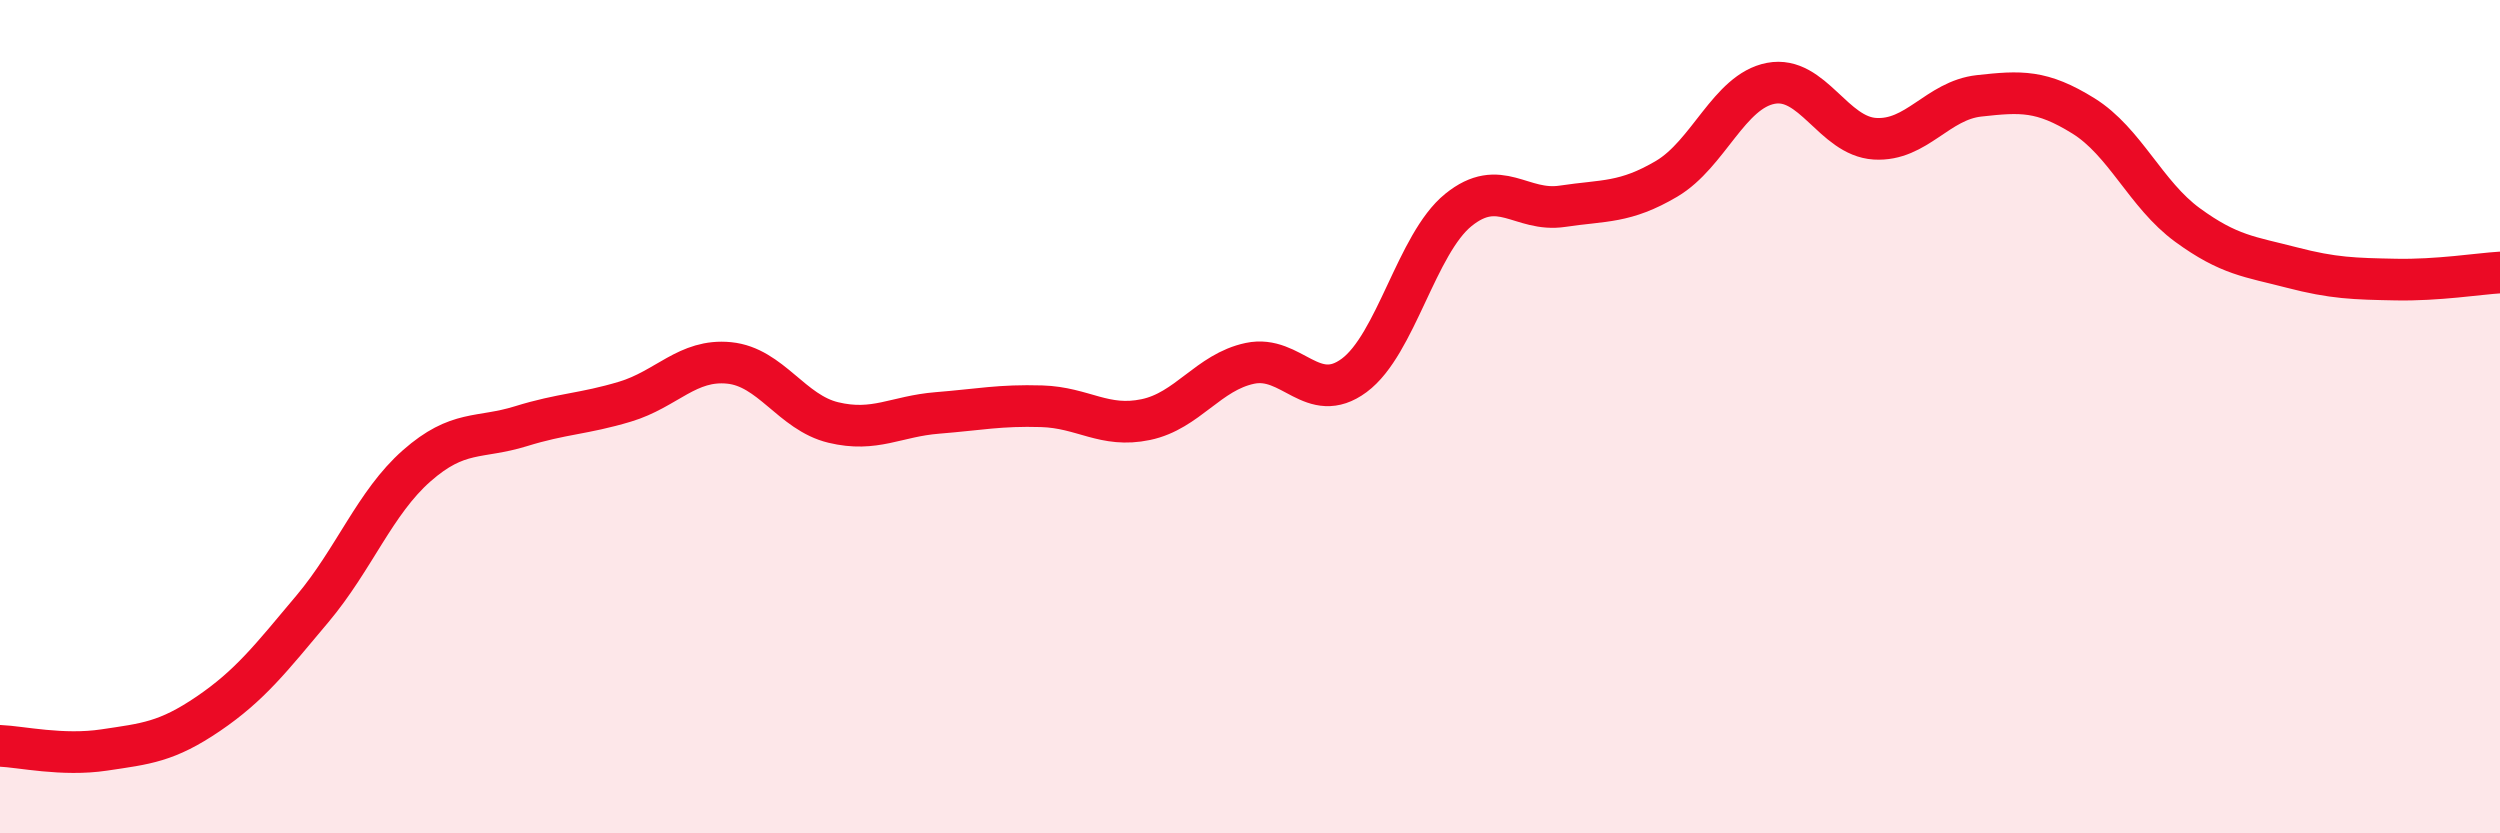
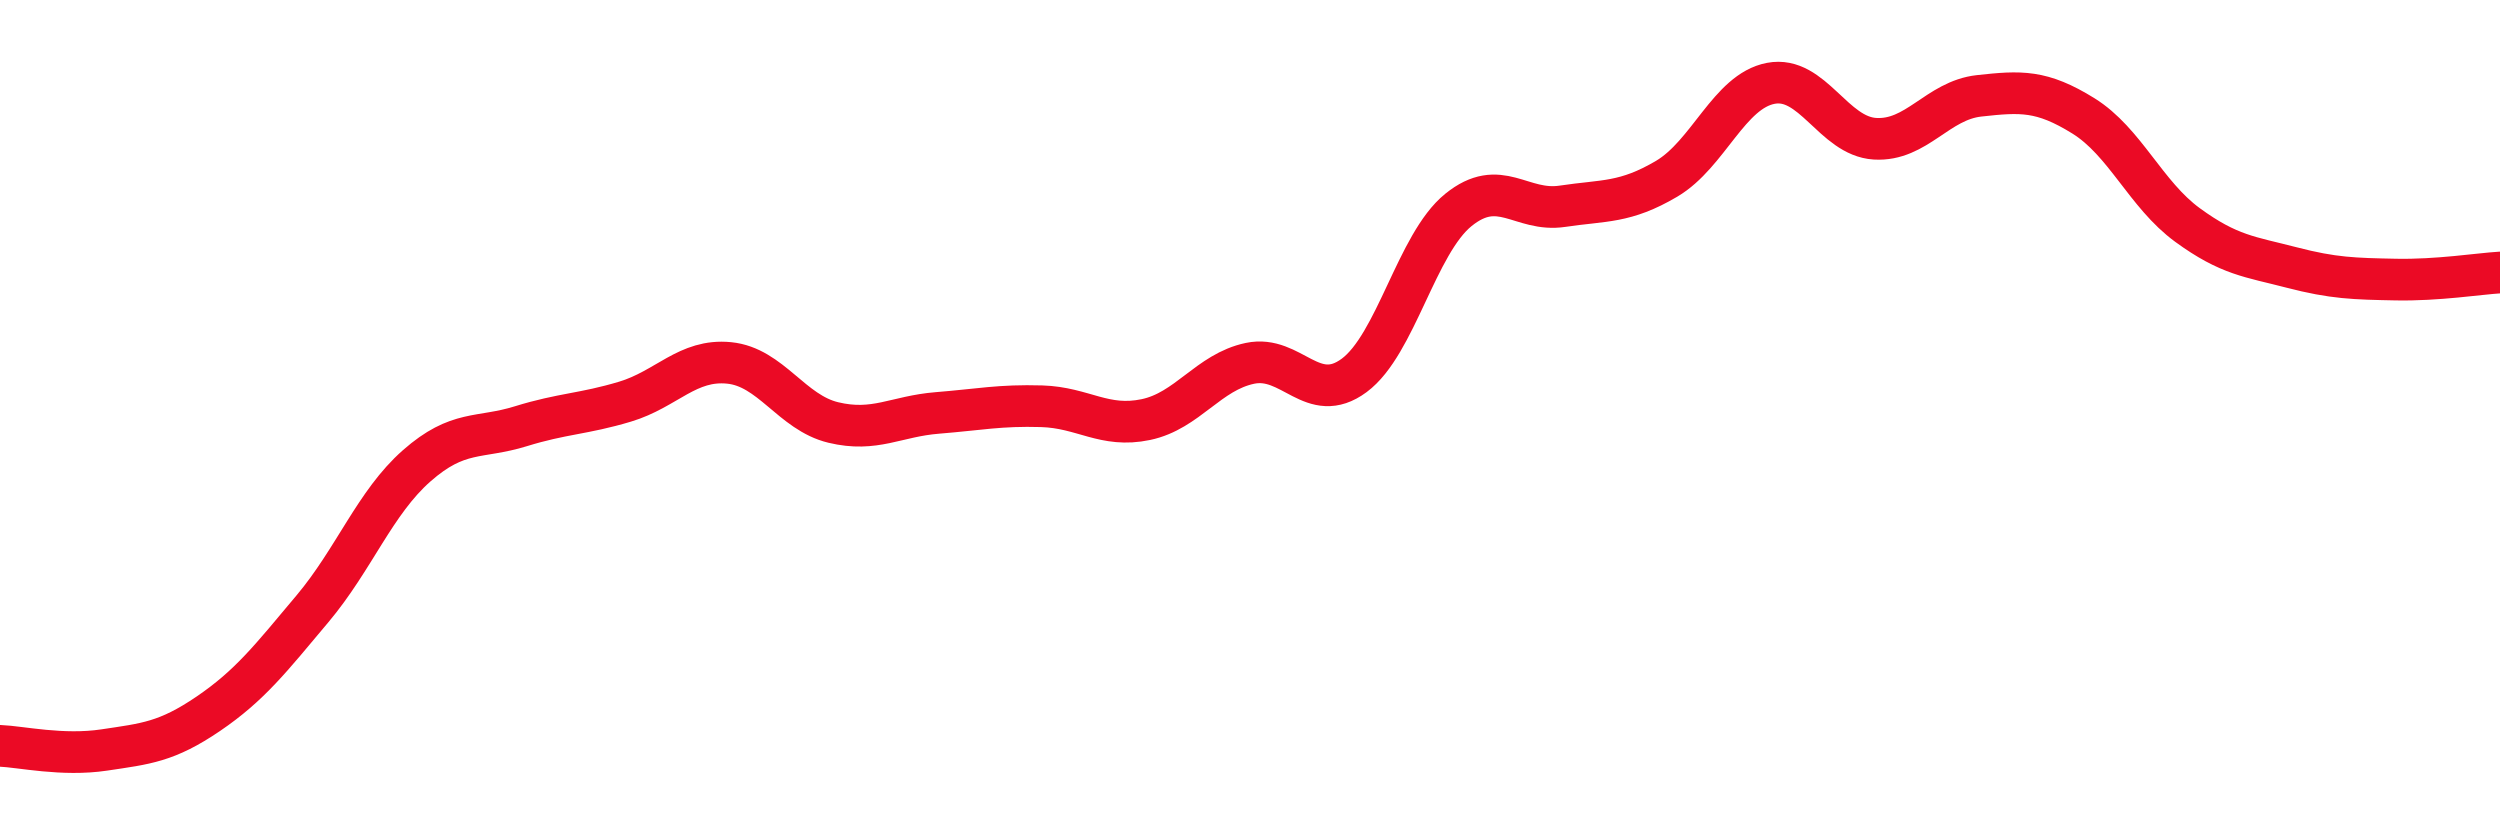
<svg xmlns="http://www.w3.org/2000/svg" width="60" height="20" viewBox="0 0 60 20">
-   <path d="M 0,17.9 C 0.5,17.92 1.5,18.15 2.5,18 C 3.5,17.85 4,17.81 5,17.13 C 6,16.45 6.5,15.8 7.5,14.61 C 8.5,13.42 9,12.06 10,11.18 C 11,10.3 11.5,10.54 12.5,10.23 C 13.5,9.92 14,9.94 15,9.64 C 16,9.34 16.5,8.61 17.5,8.71 C 18.5,8.81 19,9.9 20,10.14 C 21,10.38 21.5,9.99 22.5,9.91 C 23.5,9.83 24,9.72 25,9.75 C 26,9.78 26.5,10.28 27.5,10.07 C 28.5,9.86 29,8.93 30,8.72 C 31,8.51 31.5,9.75 32.5,9.01 C 33.5,8.27 34,5.85 35,5.04 C 36,4.23 36.5,5.1 37.5,4.95 C 38.5,4.8 39,4.88 40,4.29 C 41,3.7 41.5,2.19 42.5,2 C 43.5,1.81 44,3.27 45,3.33 C 46,3.39 46.5,2.41 47.5,2.3 C 48.5,2.19 49,2.16 50,2.78 C 51,3.4 51.5,4.67 52.5,5.4 C 53.5,6.13 54,6.16 55,6.42 C 56,6.68 56.5,6.69 57.5,6.71 C 58.5,6.73 59.5,6.57 60,6.54L60 20L0 20Z" fill="#EB0A25" opacity="0.1" stroke-linecap="round" stroke-linejoin="round" />
  <path d="M 0,17.9 C 0.5,17.92 1.5,18.15 2.5,18 C 3.5,17.85 4,17.81 5,17.13 C 6,16.45 6.5,15.8 7.5,14.61 C 8.5,13.42 9,12.06 10,11.18 C 11,10.3 11.5,10.54 12.5,10.23 C 13.5,9.92 14,9.94 15,9.64 C 16,9.34 16.5,8.61 17.5,8.71 C 18.5,8.81 19,9.9 20,10.14 C 21,10.38 21.5,9.99 22.5,9.91 C 23.5,9.83 24,9.72 25,9.75 C 26,9.78 26.5,10.28 27.5,10.07 C 28.5,9.86 29,8.93 30,8.72 C 31,8.51 31.5,9.75 32.5,9.01 C 33.5,8.27 34,5.85 35,5.04 C 36,4.23 36.5,5.1 37.5,4.95 C 38.5,4.8 39,4.88 40,4.29 C 41,3.7 41.5,2.19 42.5,2 C 43.5,1.81 44,3.27 45,3.33 C 46,3.39 46.5,2.41 47.5,2.3 C 48.5,2.19 49,2.16 50,2.78 C 51,3.4 51.5,4.67 52.5,5.4 C 53.5,6.13 54,6.16 55,6.42 C 56,6.68 56.5,6.69 57.5,6.71 C 58.5,6.73 59.5,6.57 60,6.54" stroke="#EB0A25" stroke-width="1" fill="none" stroke-linecap="round" stroke-linejoin="round" />
</svg>